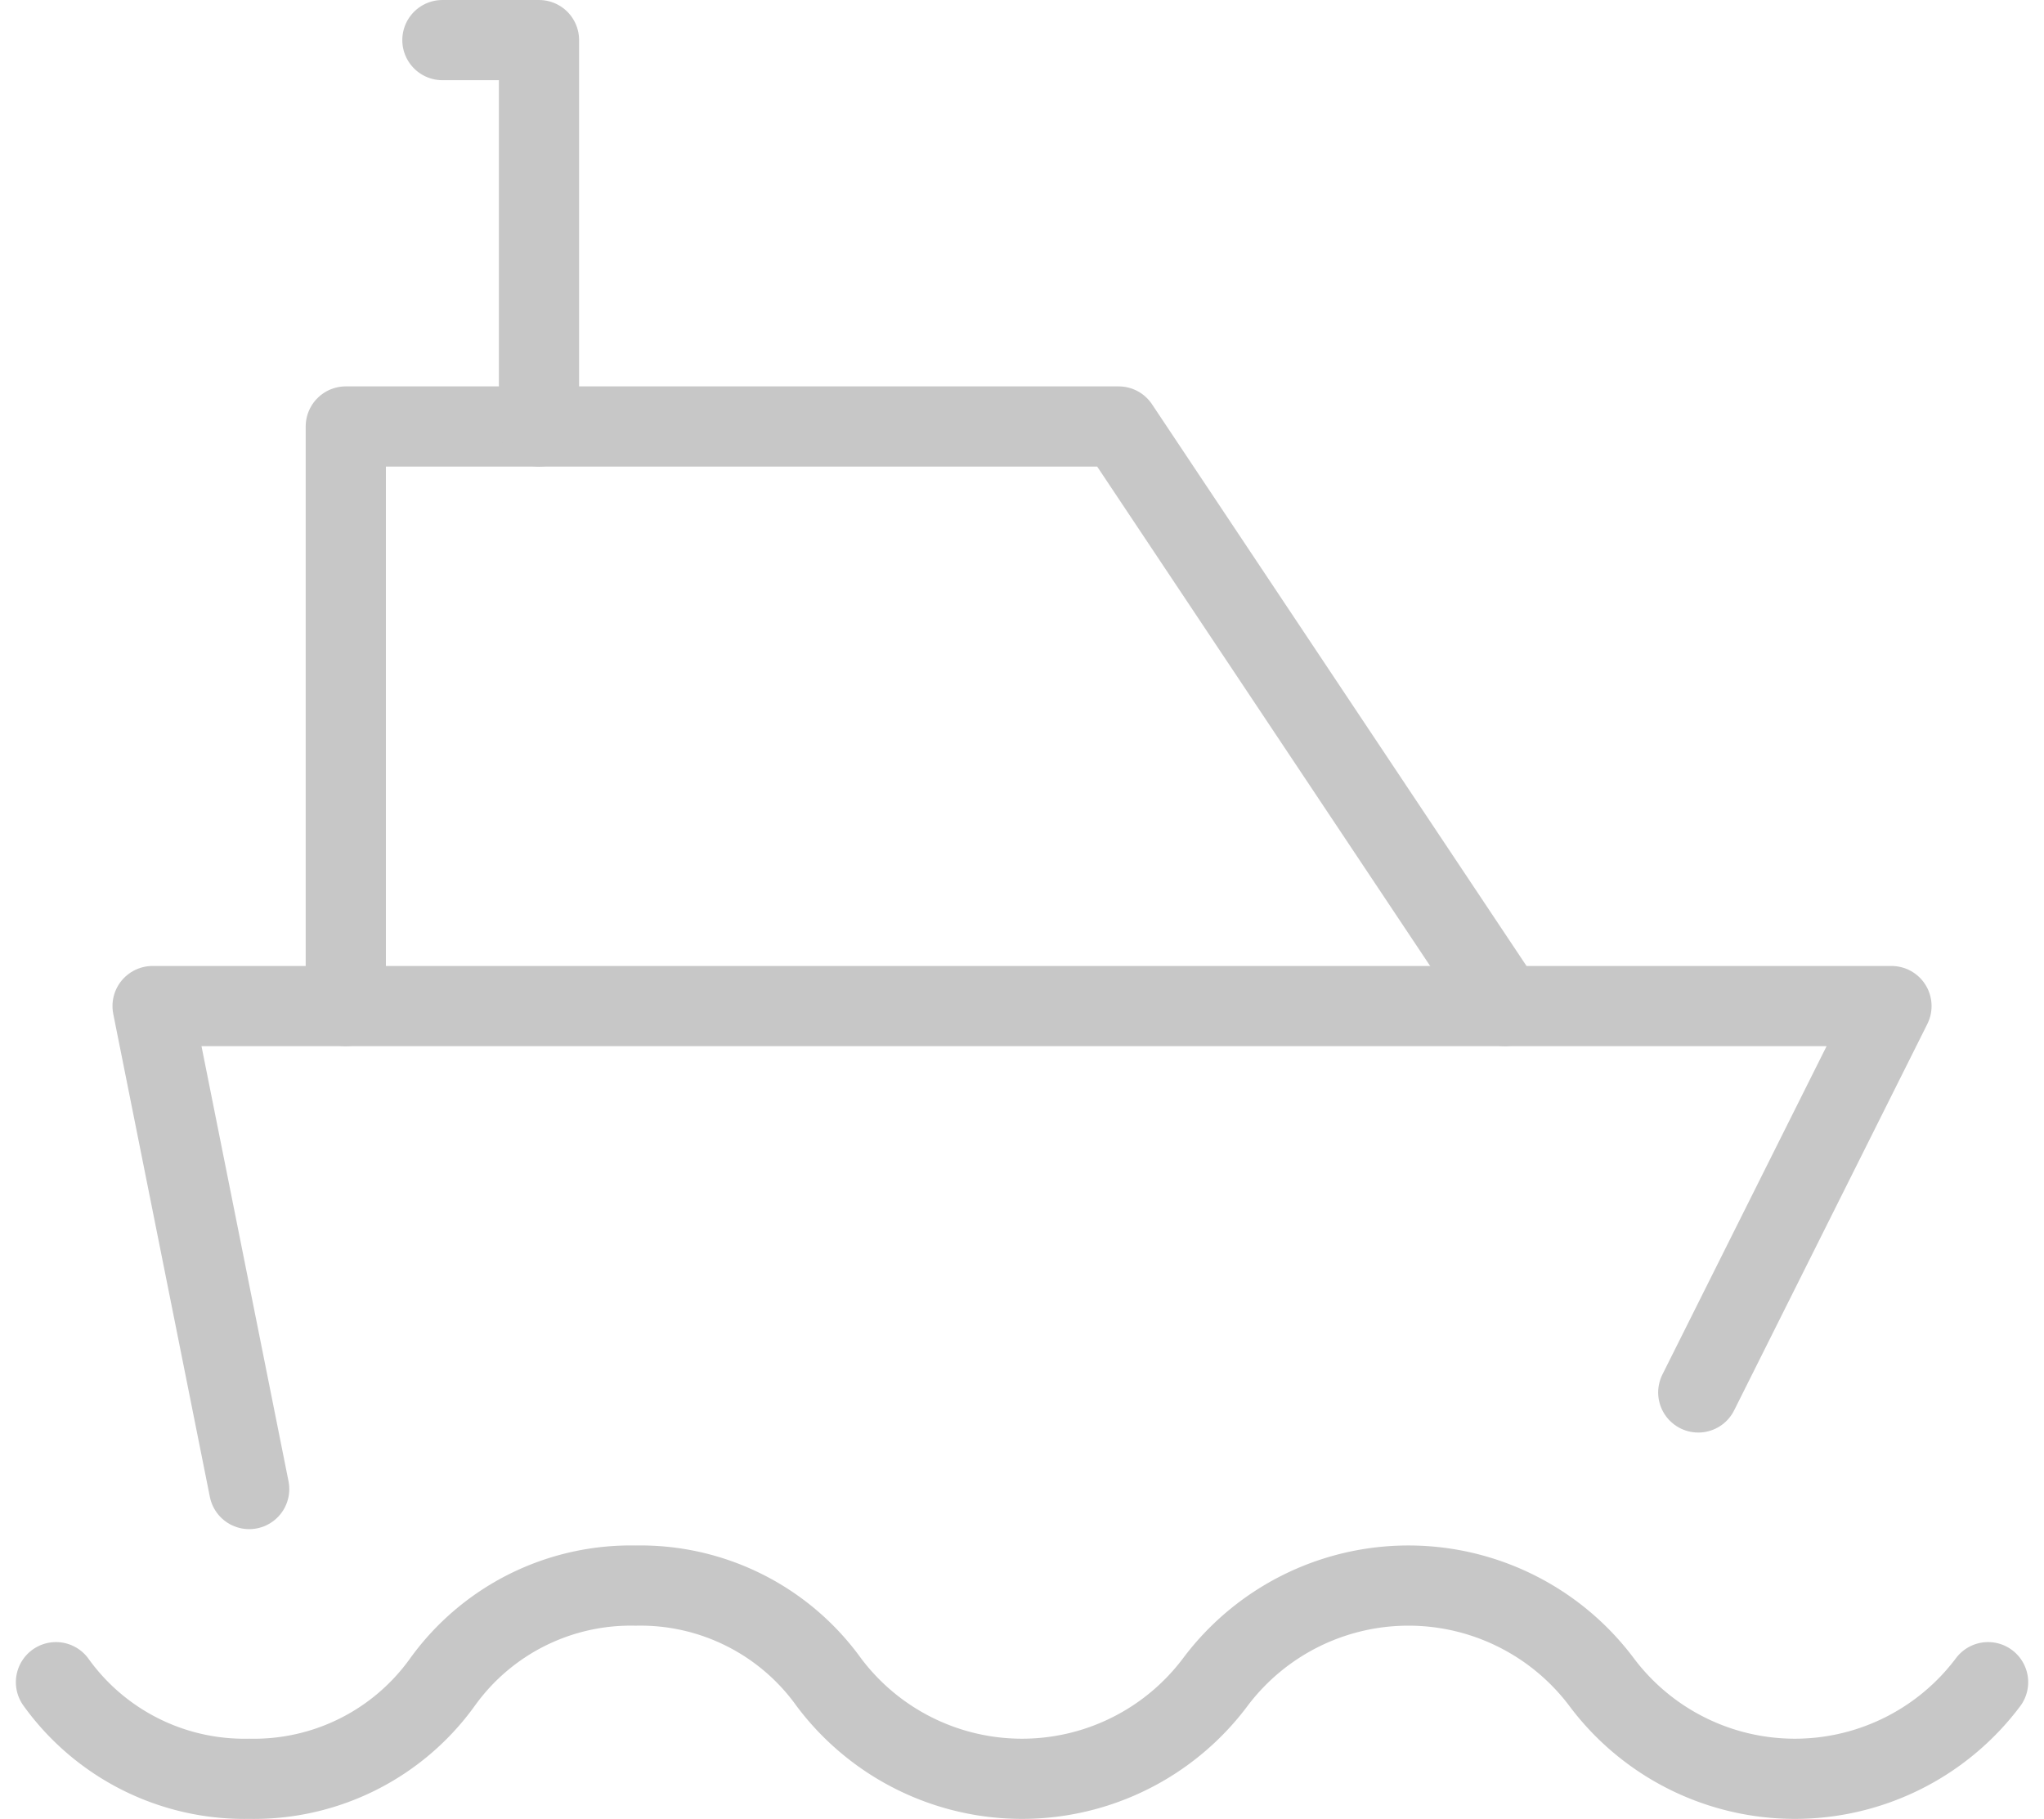
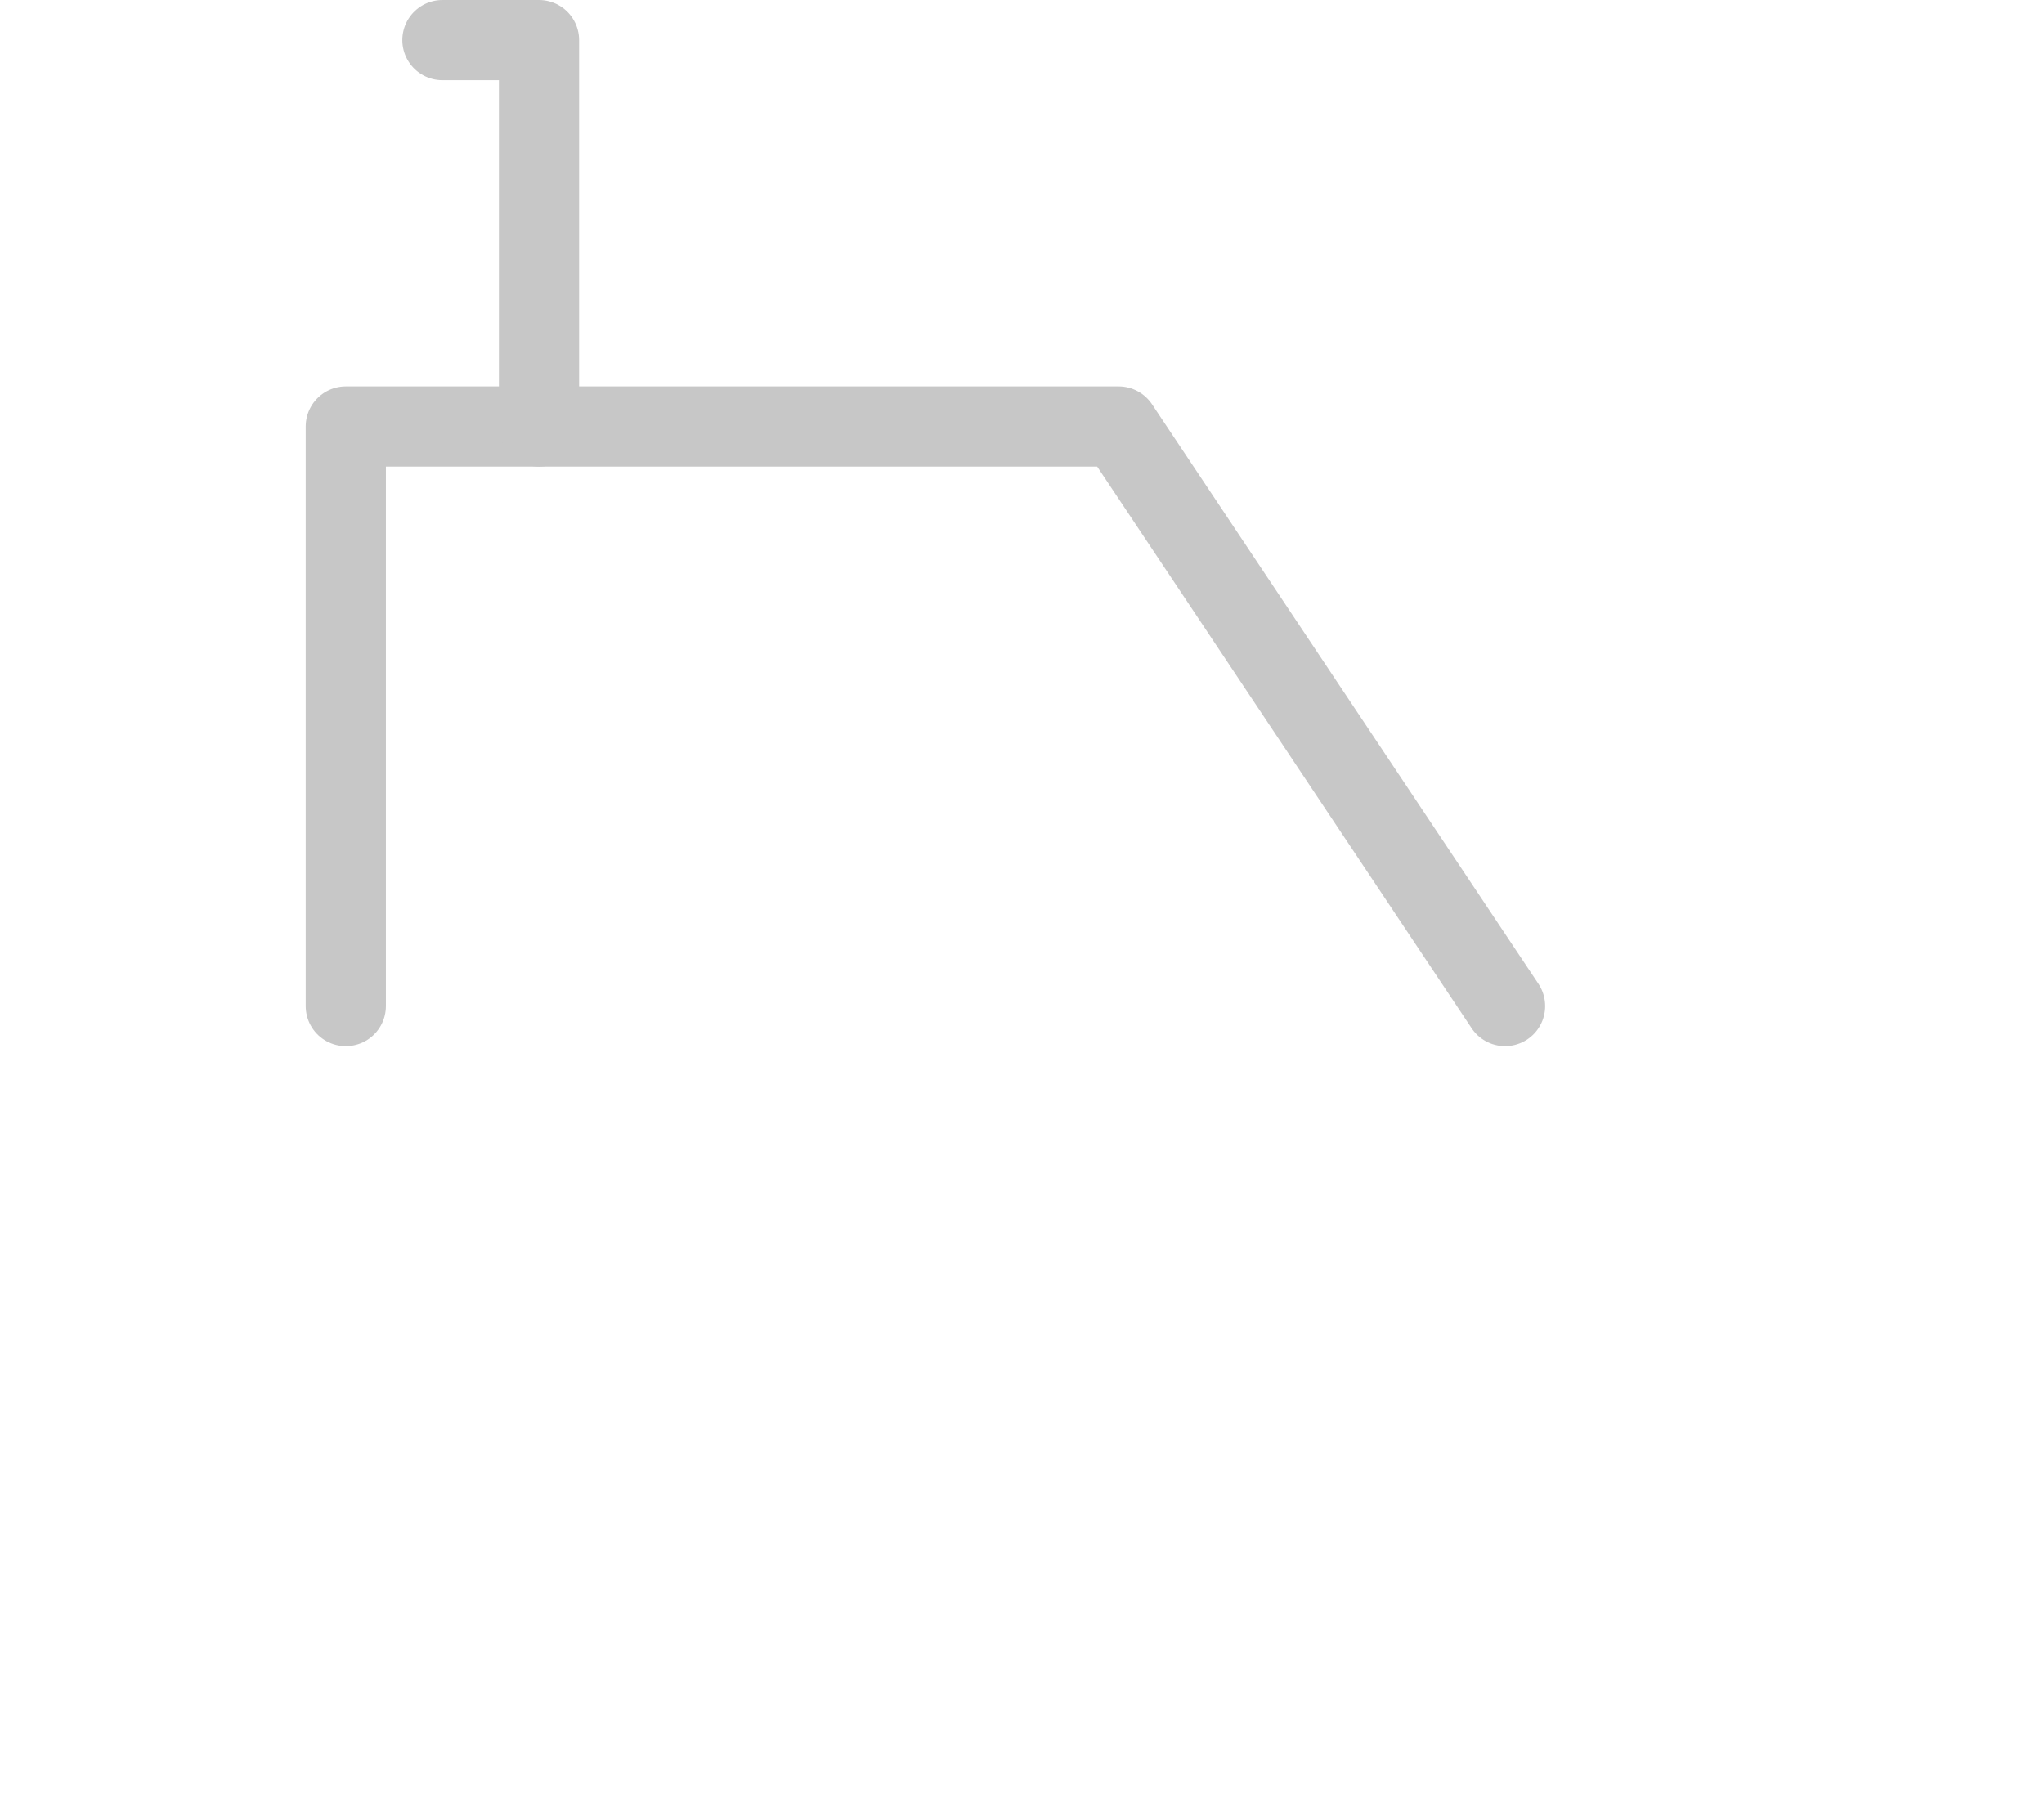
<svg xmlns="http://www.w3.org/2000/svg" width="38.233" height="34.027" viewBox="0 0 38.233 34.027">
  <g id="Raggruppa_30" data-name="Raggruppa 30" transform="translate(-1234.953 -3884.25)">
-     <path id="Tracciato_7" data-name="Tracciato 7" d="M2,20.807a4.337,4.337,0,0,0,3.614,1.807,4.337,4.337,0,0,0,3.614-1.807A4.337,4.337,0,0,1,12.842,19a4.337,4.337,0,0,1,3.614,1.807,4.517,4.517,0,0,0,7.228,0,4.517,4.517,0,0,1,7.228,0,4.517,4.517,0,0,0,7.228,0" transform="translate(1234 3894.911)" fill="none" stroke="#c7c7c7" stroke-linecap="round" stroke-linejoin="round" stroke-width="1.5" />
-     <path id="Tracciato_8" data-name="Tracciato 8" d="M4.807,22.035,3,13H35.526l-3.614,7.228" transform="translate(1234.807 3890.07)" fill="none" stroke="#c7c7c7" stroke-linecap="round" stroke-linejoin="round" stroke-width="1.5" />
    <path id="Tracciato_9" data-name="Tracciato 9" d="M5,17.842V7H19.456l7.228,10.842" transform="translate(1236.421 3885.228)" fill="none" stroke="#c7c7c7" stroke-linecap="round" stroke-linejoin="round" stroke-width="1.5" />
    <path id="Tracciato_10" data-name="Tracciato 10" d="M7.807,10.228V3H6" transform="translate(1237.228 3882)" fill="none" stroke="#c7c7c7" stroke-linecap="round" stroke-linejoin="round" stroke-width="1.5" />
  </g>
</svg>